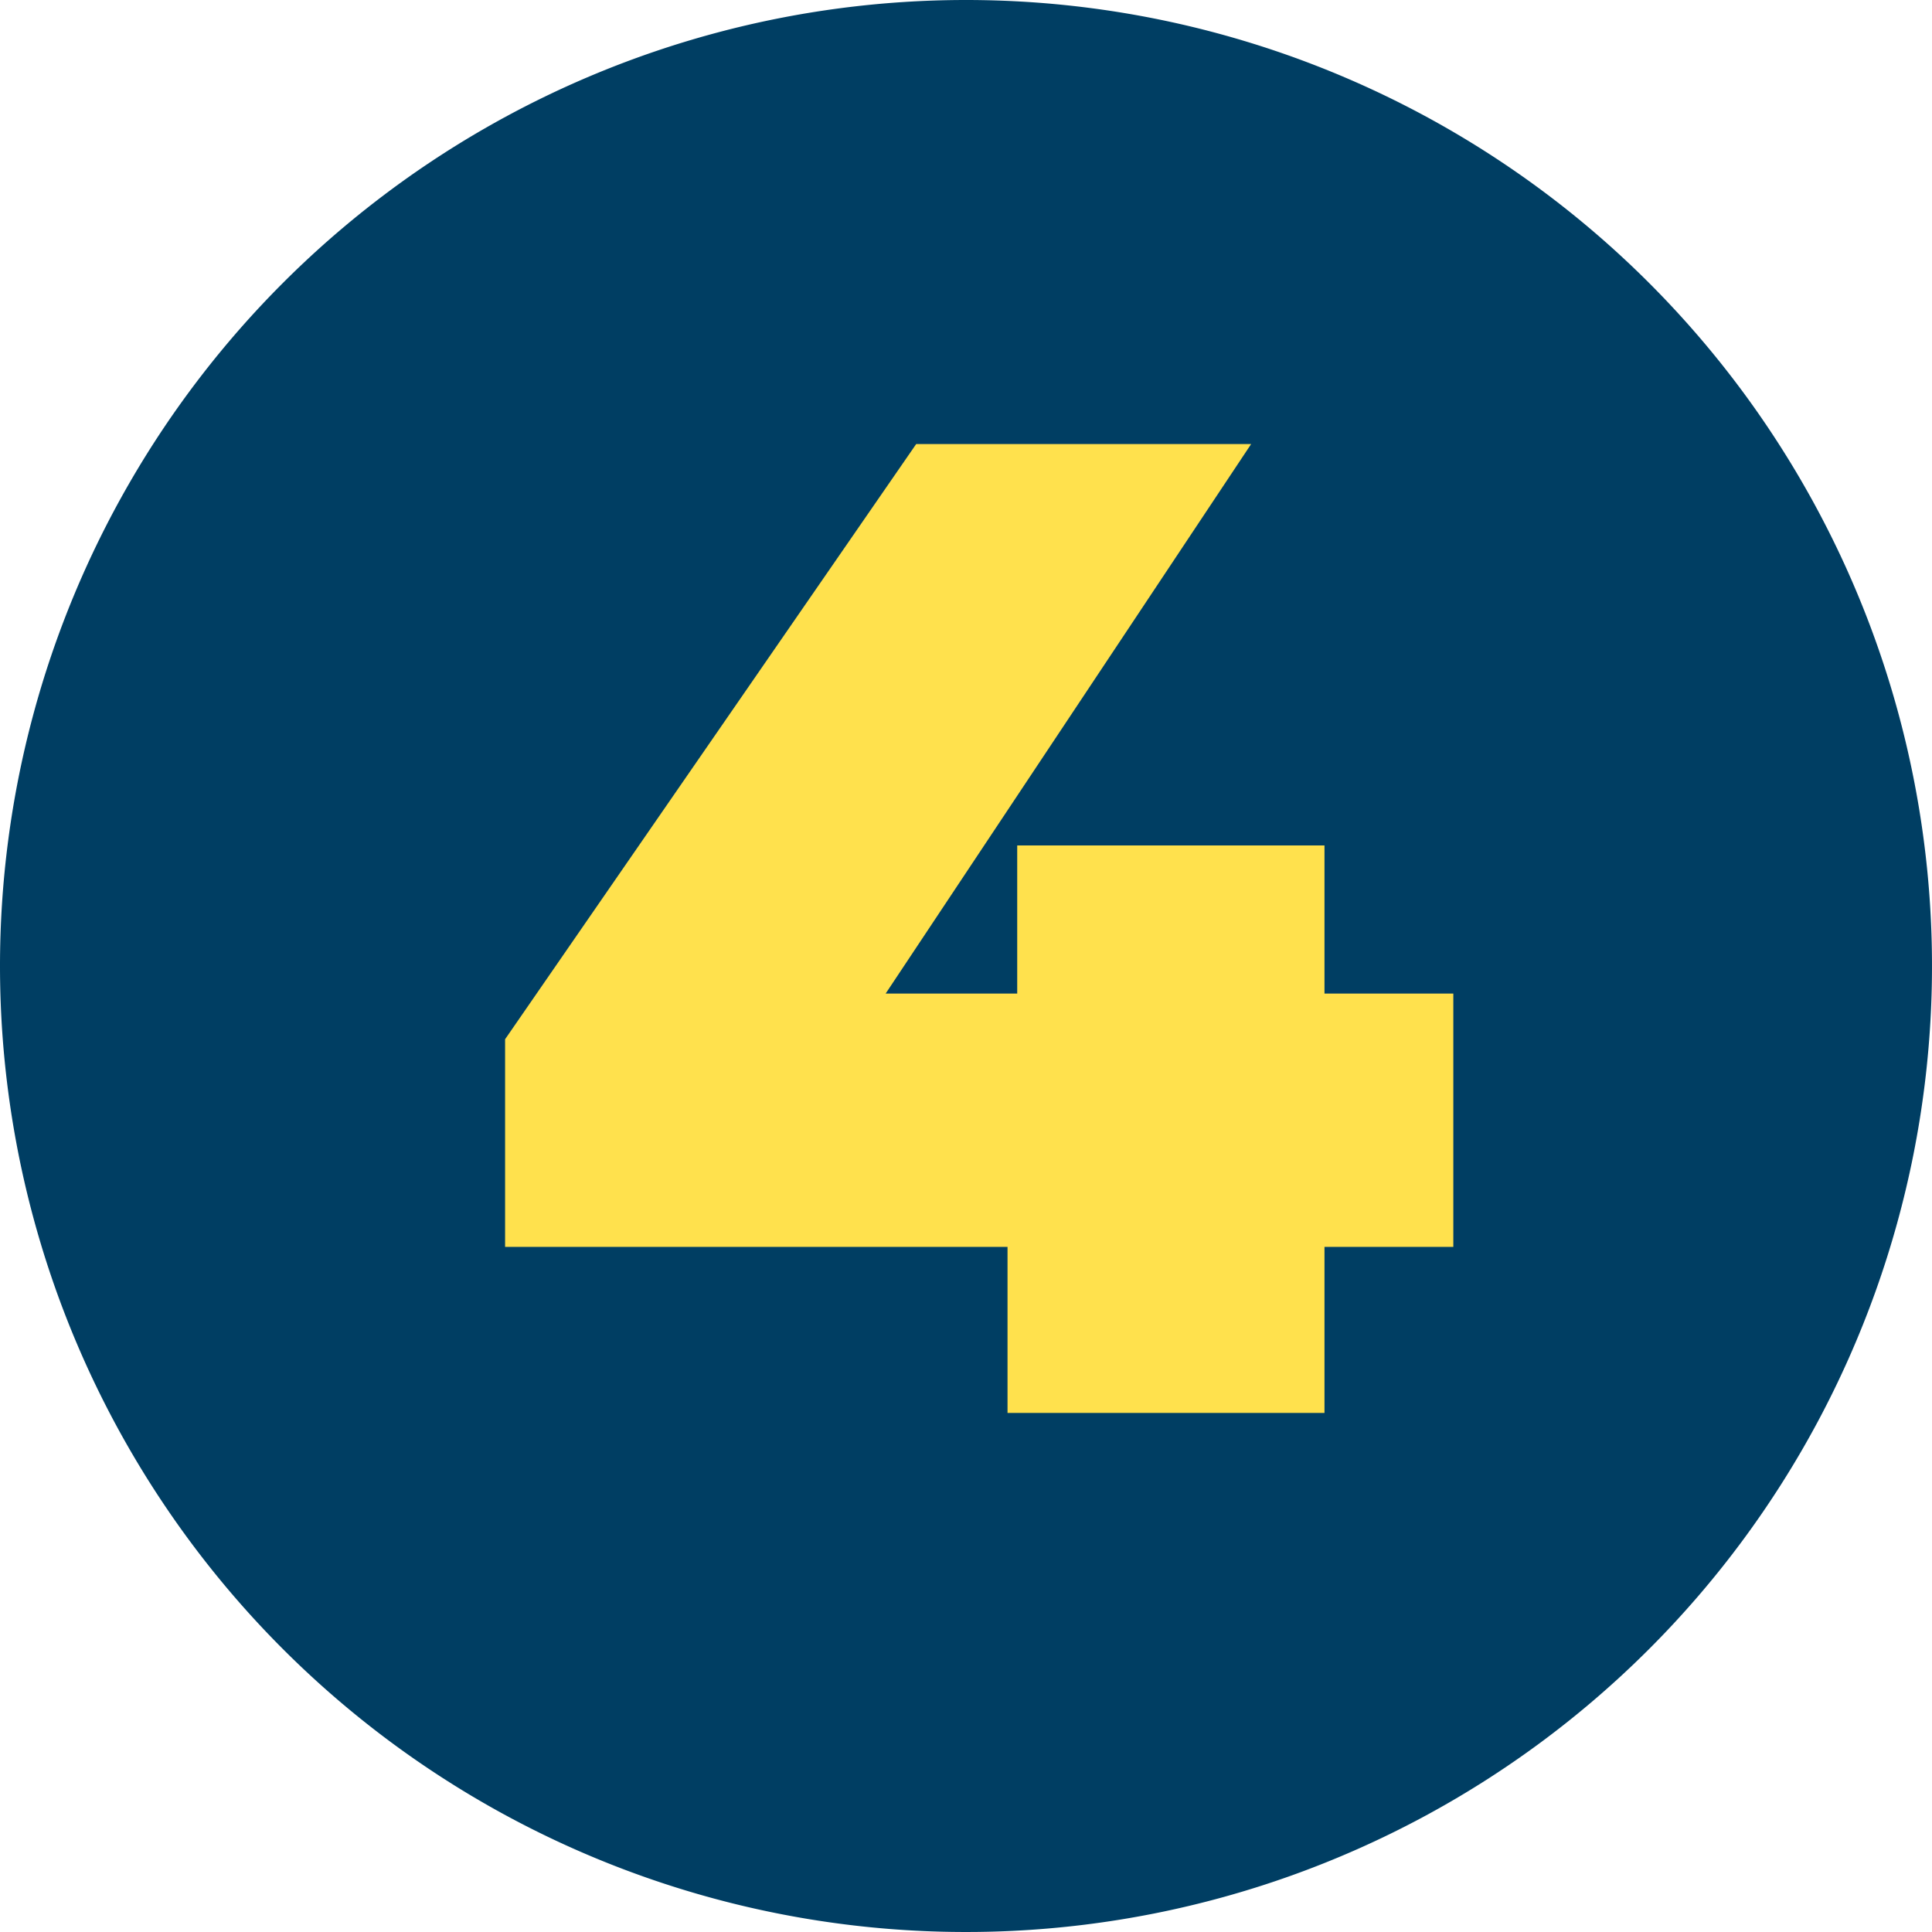
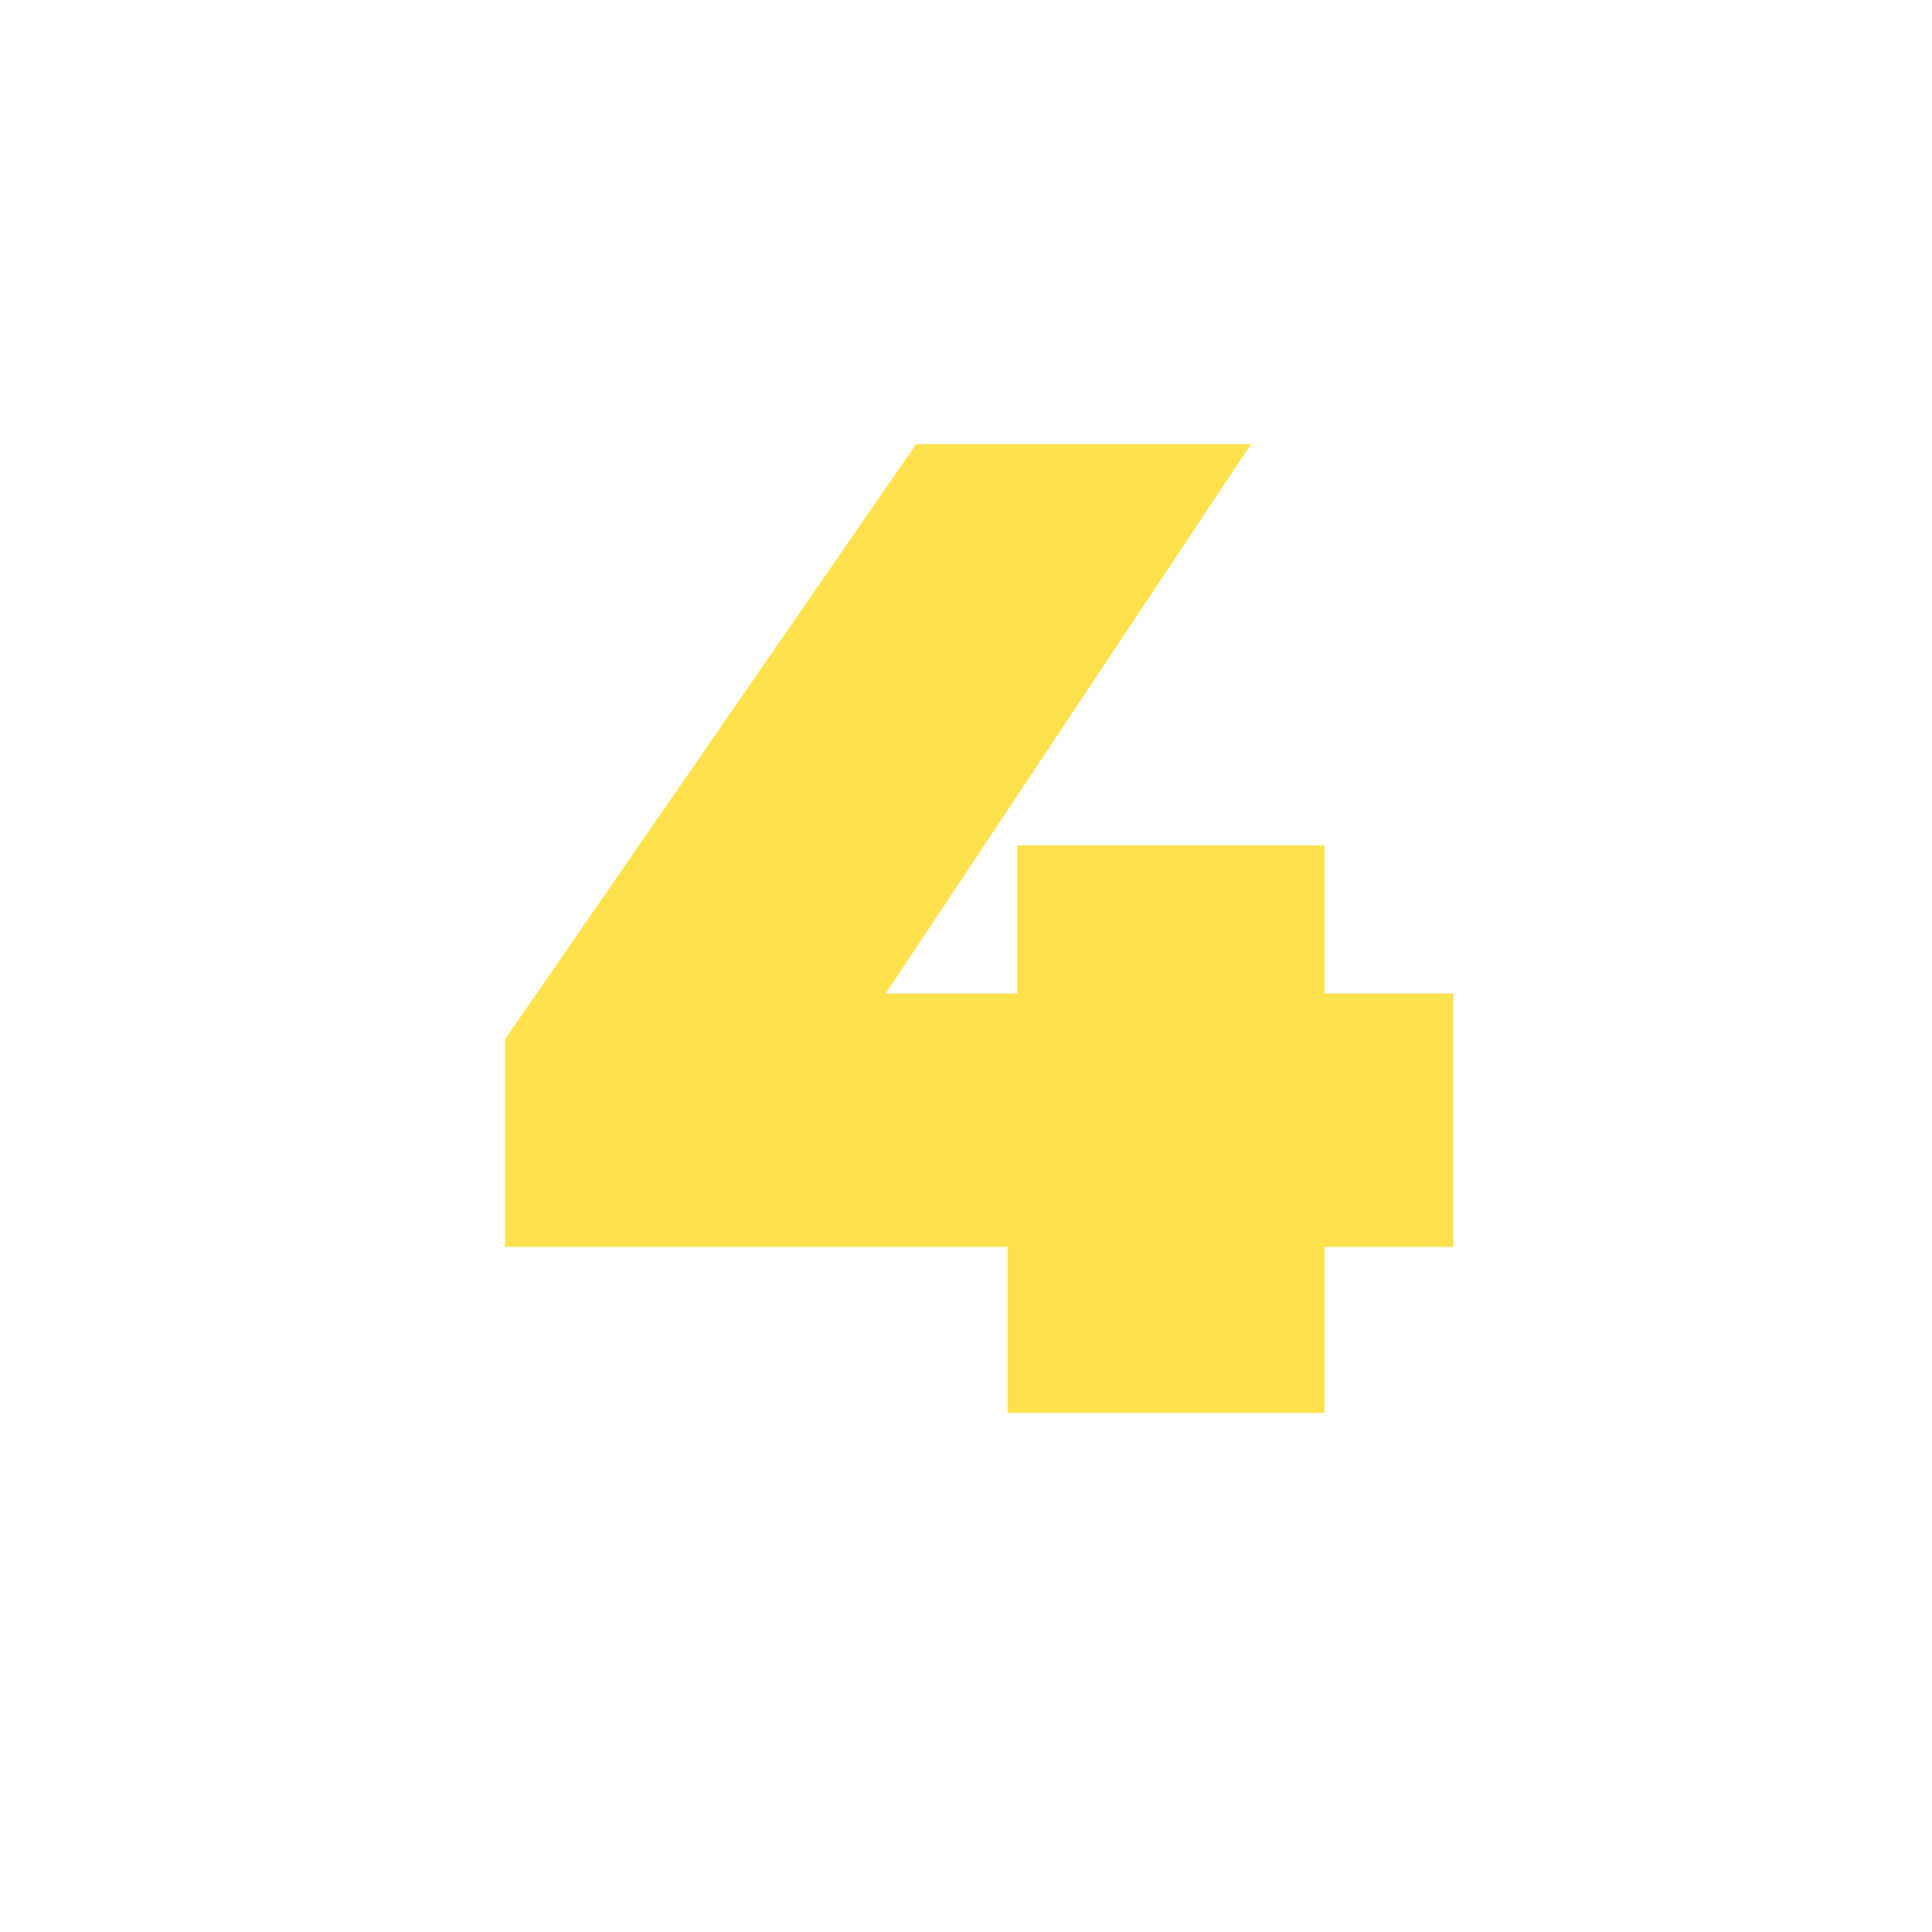
<svg xmlns="http://www.w3.org/2000/svg" width="67" height="67" viewBox="0 0 67 67">
  <g id="flow_number4" transform="translate(-1438 -6867)">
-     <path id="パス_1230" data-name="パス 1230" d="M33.5,0A33.5,33.5,0,1,1,0,33.5,33.5,33.5,0,0,1,33.5,0Z" transform="translate(1438 6867)" fill="#003e63" />
    <path id="パス_1232" data-name="パス 1232" d="M17.516,40.24v-7.2L31.772,12.4H43.388L29.66,33.04l-5.28-1.584H50.4V40.24ZM34.94,46V40.24l.336-8.784V26.32H45.932V46Z" transform="translate(1438 6870)" fill="#ffe14d" />
  </g>
</svg>